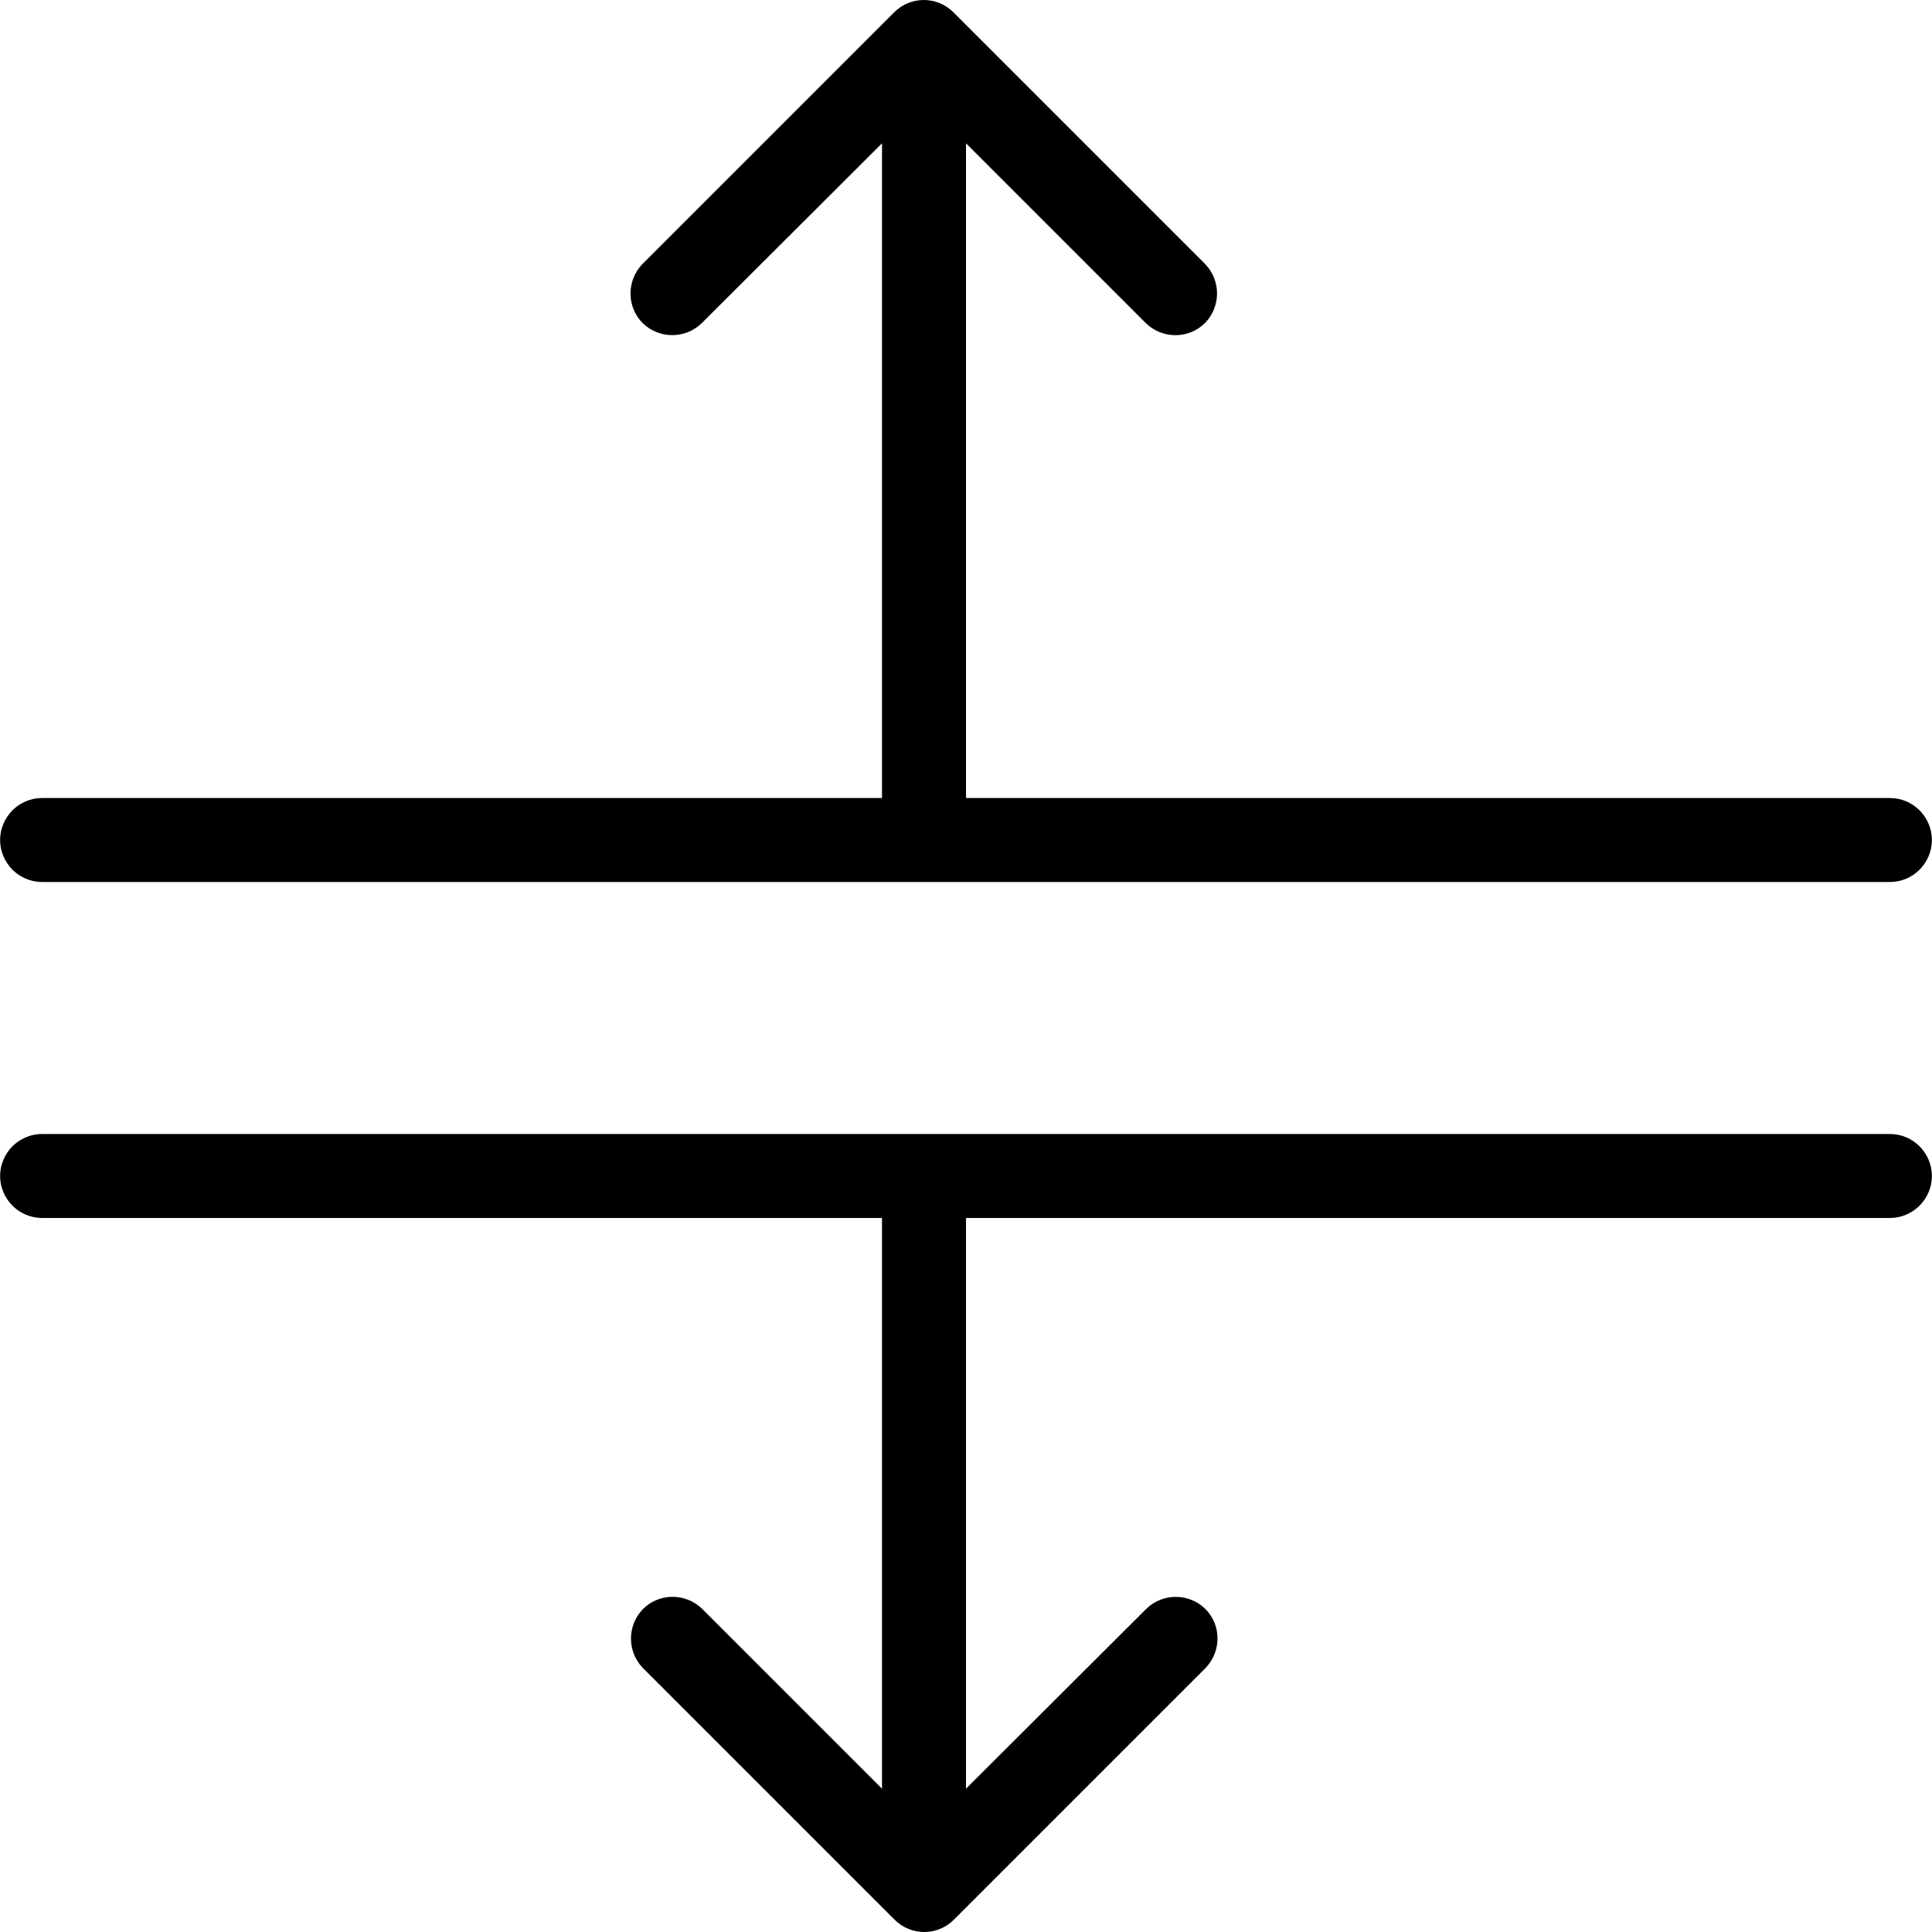
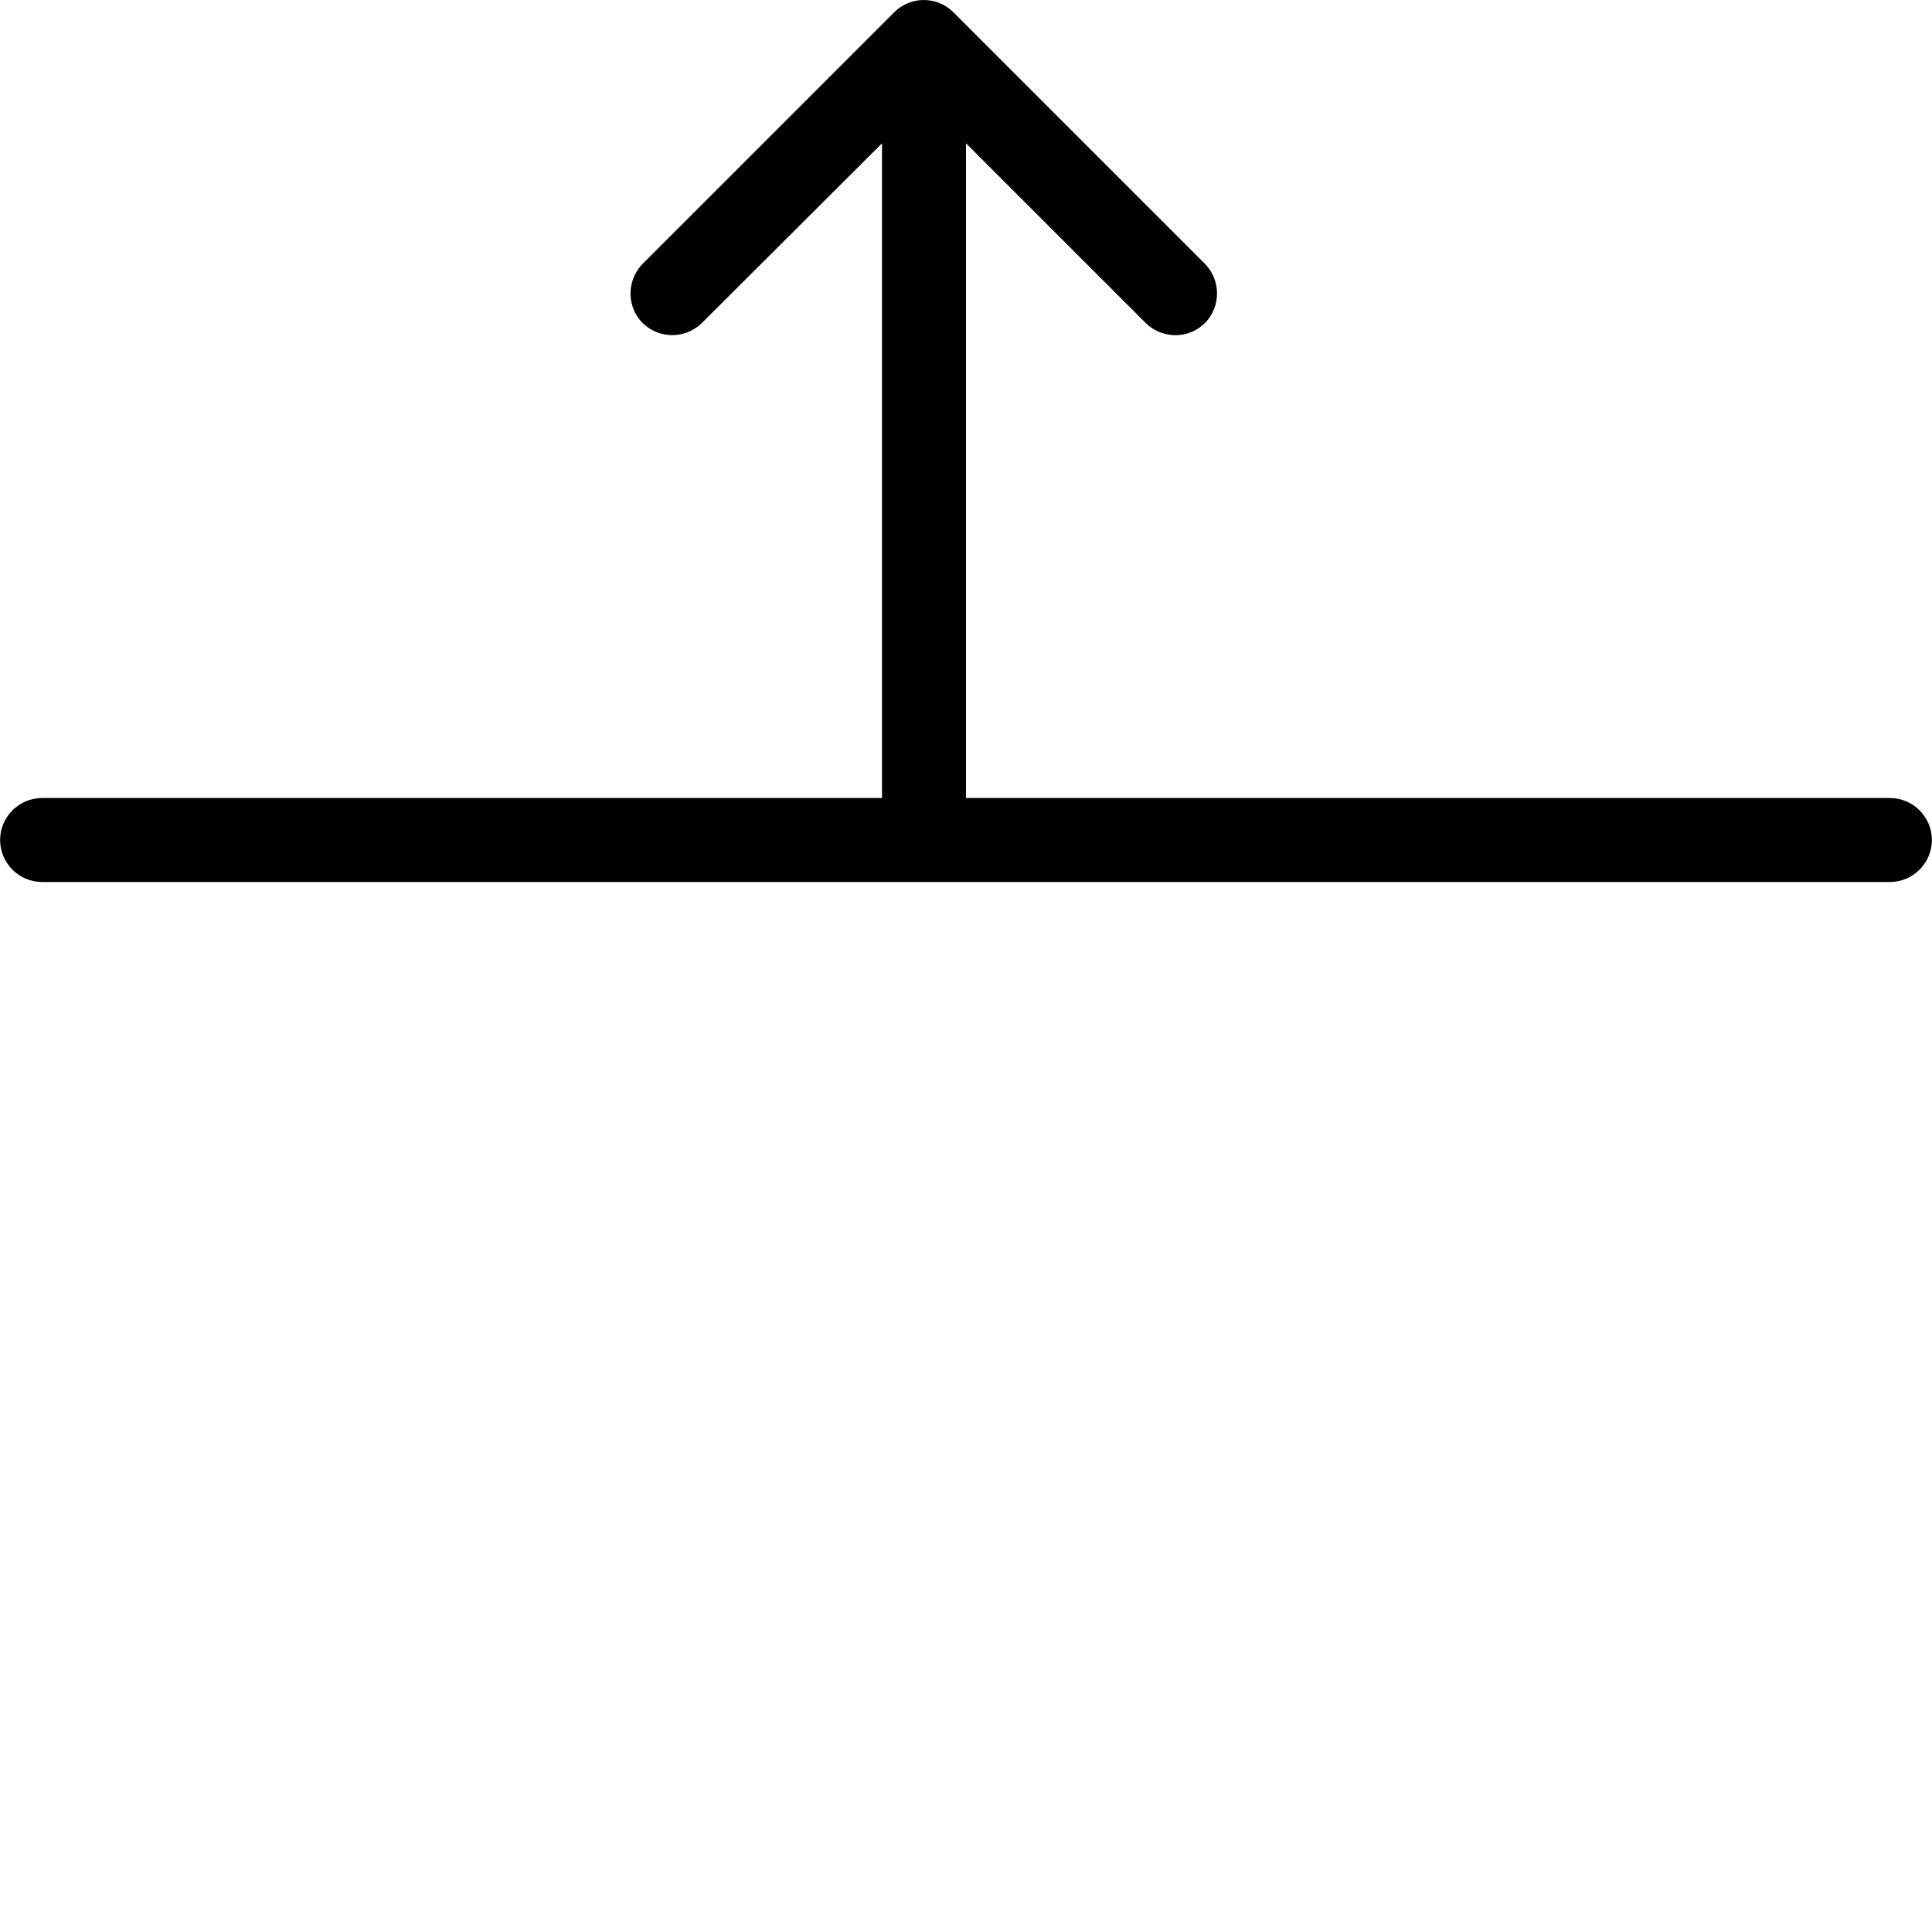
<svg xmlns="http://www.w3.org/2000/svg" fill="#000000" height="800px" width="800px" version="1.1" id="Layer_1" viewBox="0 0 490.72 490.72" xml:space="preserve">
  <g>
    <g>
      <g>
-         <path d="M480.027,288.027H10.693c-5.867,0-10.667,4.8-10.667,10.667c0,5.867,4.8,10.667,10.667,10.667h213.333v144.96     l-45.76-45.76c-4.267-4.053-10.987-3.947-15.04,0.213c-3.947,4.16-3.947,10.667,0,14.827l64,64c4.16,4.16,10.88,4.16,15.04,0     l64-64c4.053-4.267,3.947-10.987-0.213-15.04c-4.16-3.947-10.667-3.947-14.827,0l-45.867,45.76V309.36h234.667     c5.867,0,10.667-4.8,10.667-10.667C490.693,292.827,485.893,288.027,480.027,288.027z" />
        <path d="M10.693,224.027h469.333c5.867,0,10.667-4.8,10.667-10.667c0-5.867-4.8-10.667-10.667-10.667H245.36V36.4l45.76,45.76     c4.267,4.053,10.987,3.947,15.04-0.213c3.947-4.16,3.947-10.667,0-14.827l-64-64c-4.16-4.16-10.88-4.16-15.04,0l-64,64     c-4.053,4.267-3.947,10.987,0.213,15.04c4.16,3.947,10.667,3.947,14.827,0l45.867-45.76v166.293H10.693     c-5.867,0-10.667,4.8-10.667,10.667C0.027,219.227,4.827,224.027,10.693,224.027z" />
      </g>
    </g>
  </g>
</svg>